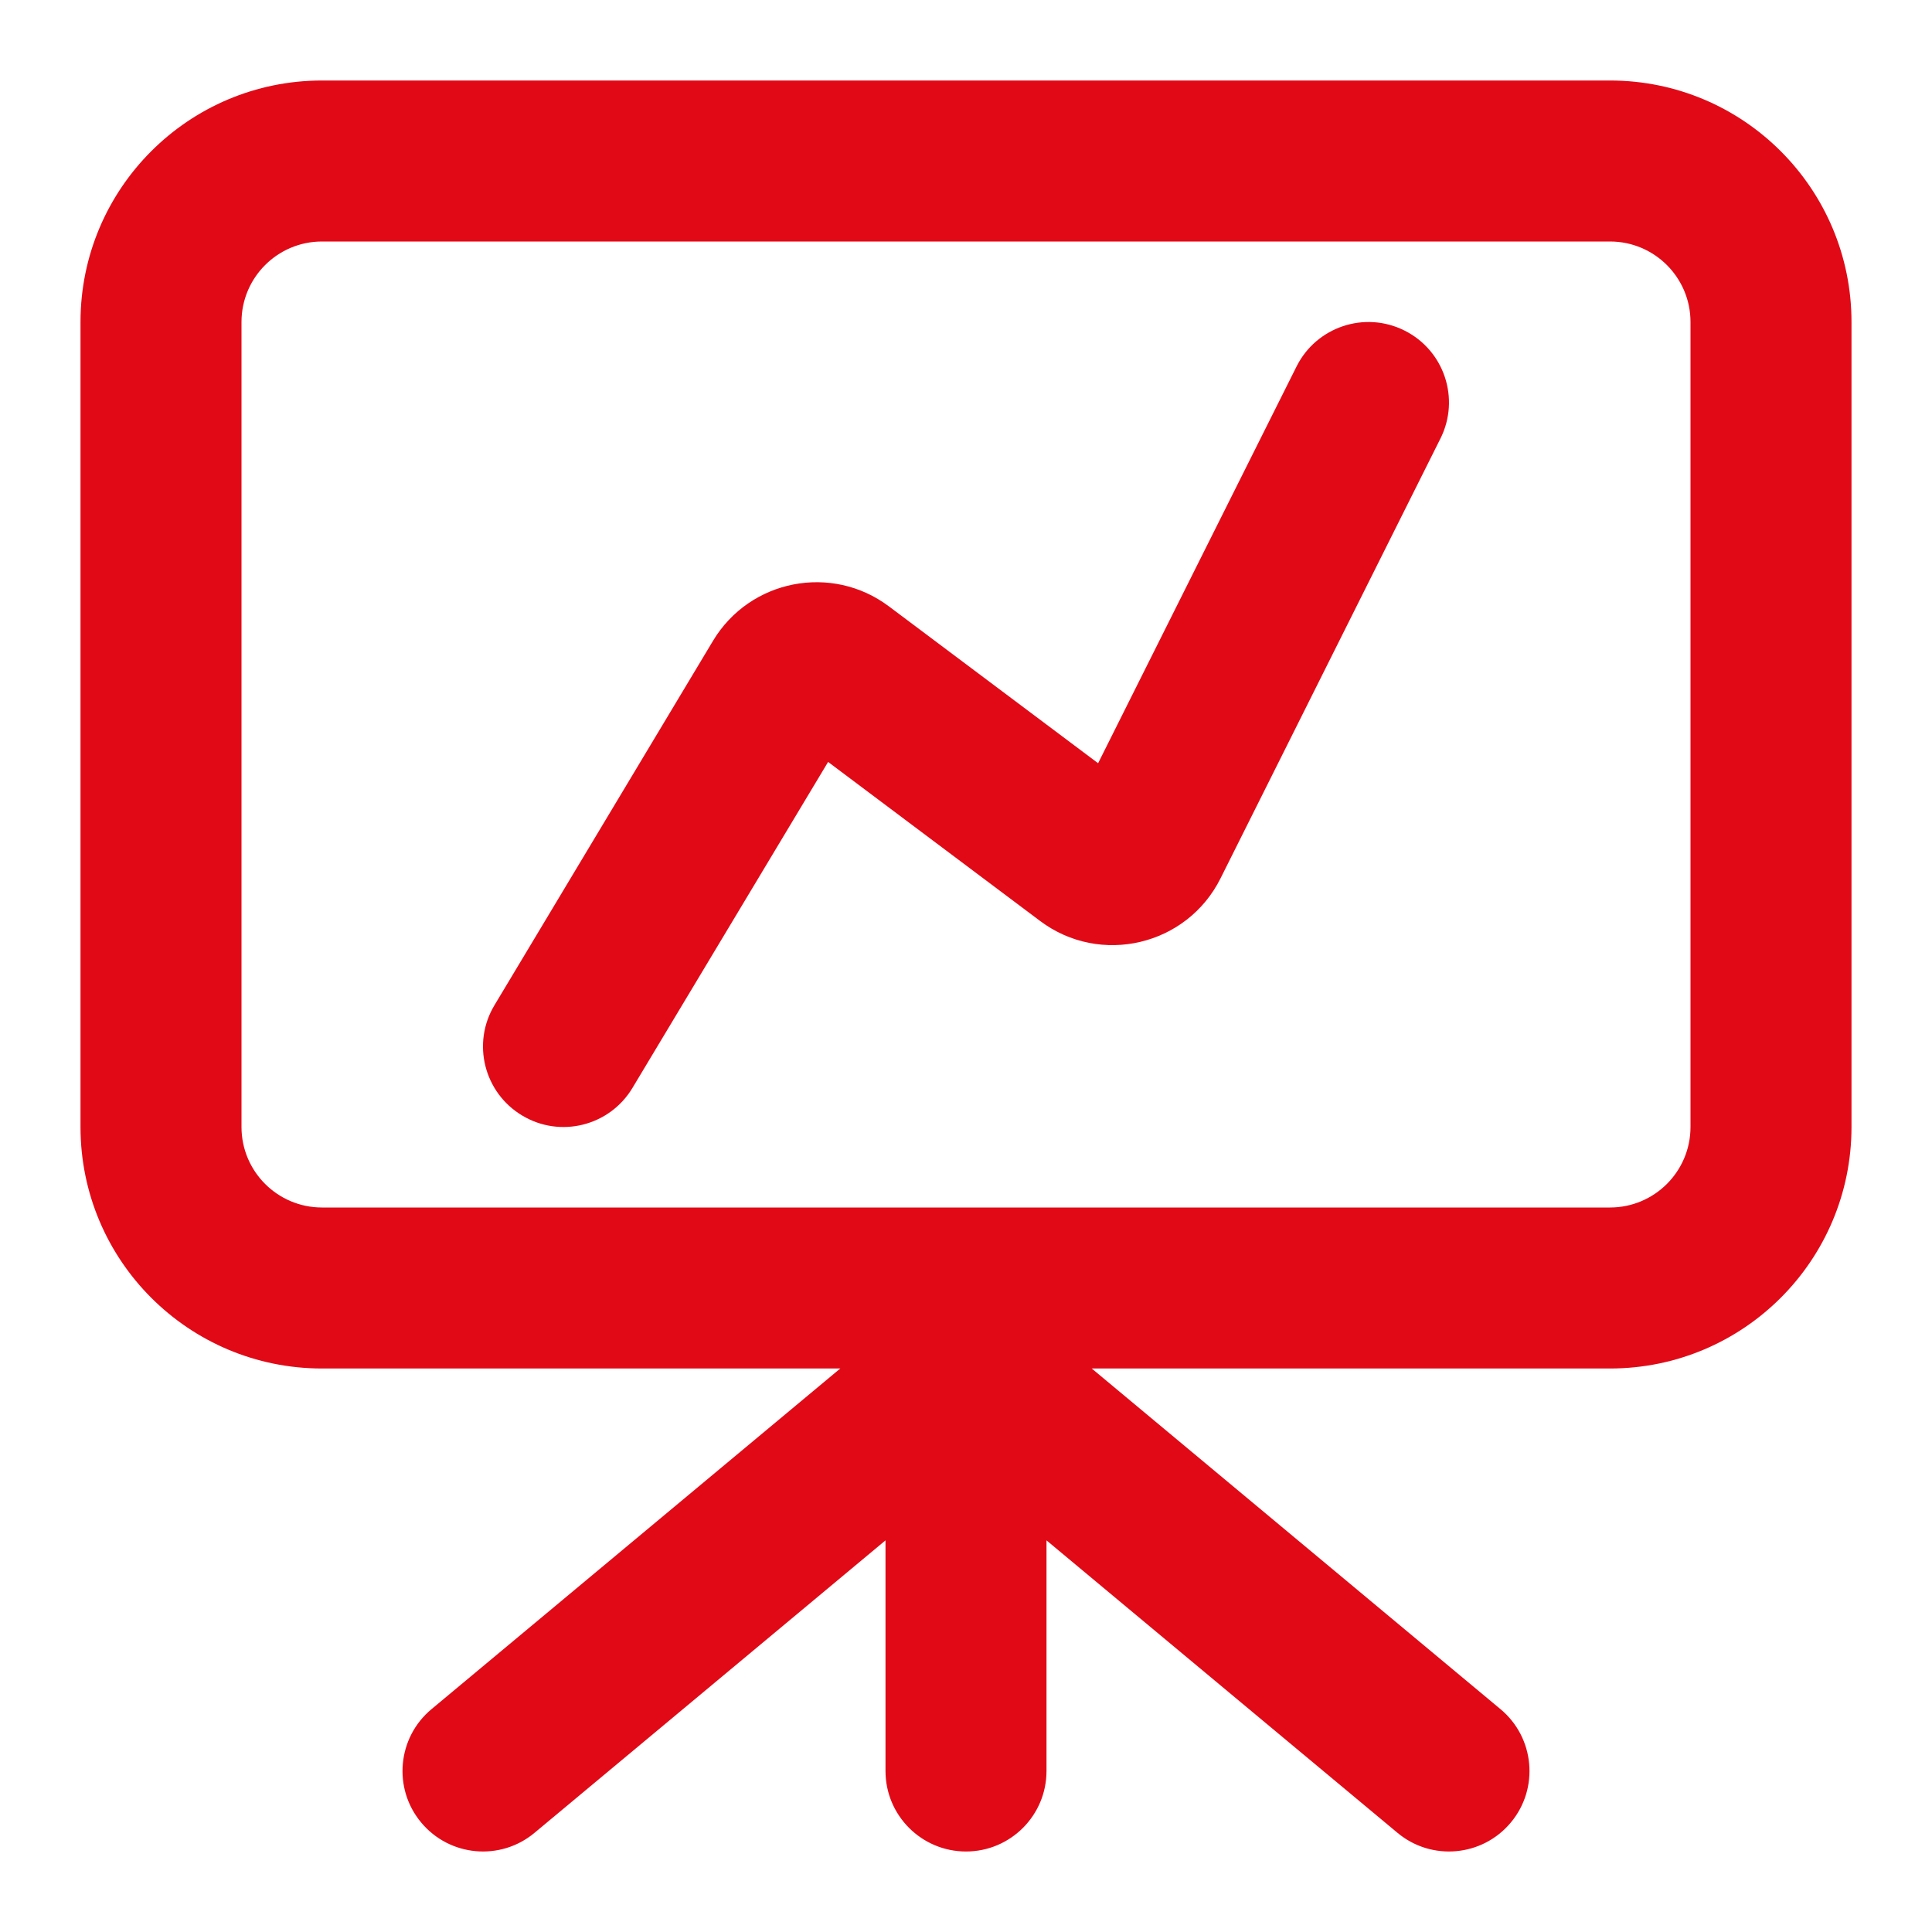
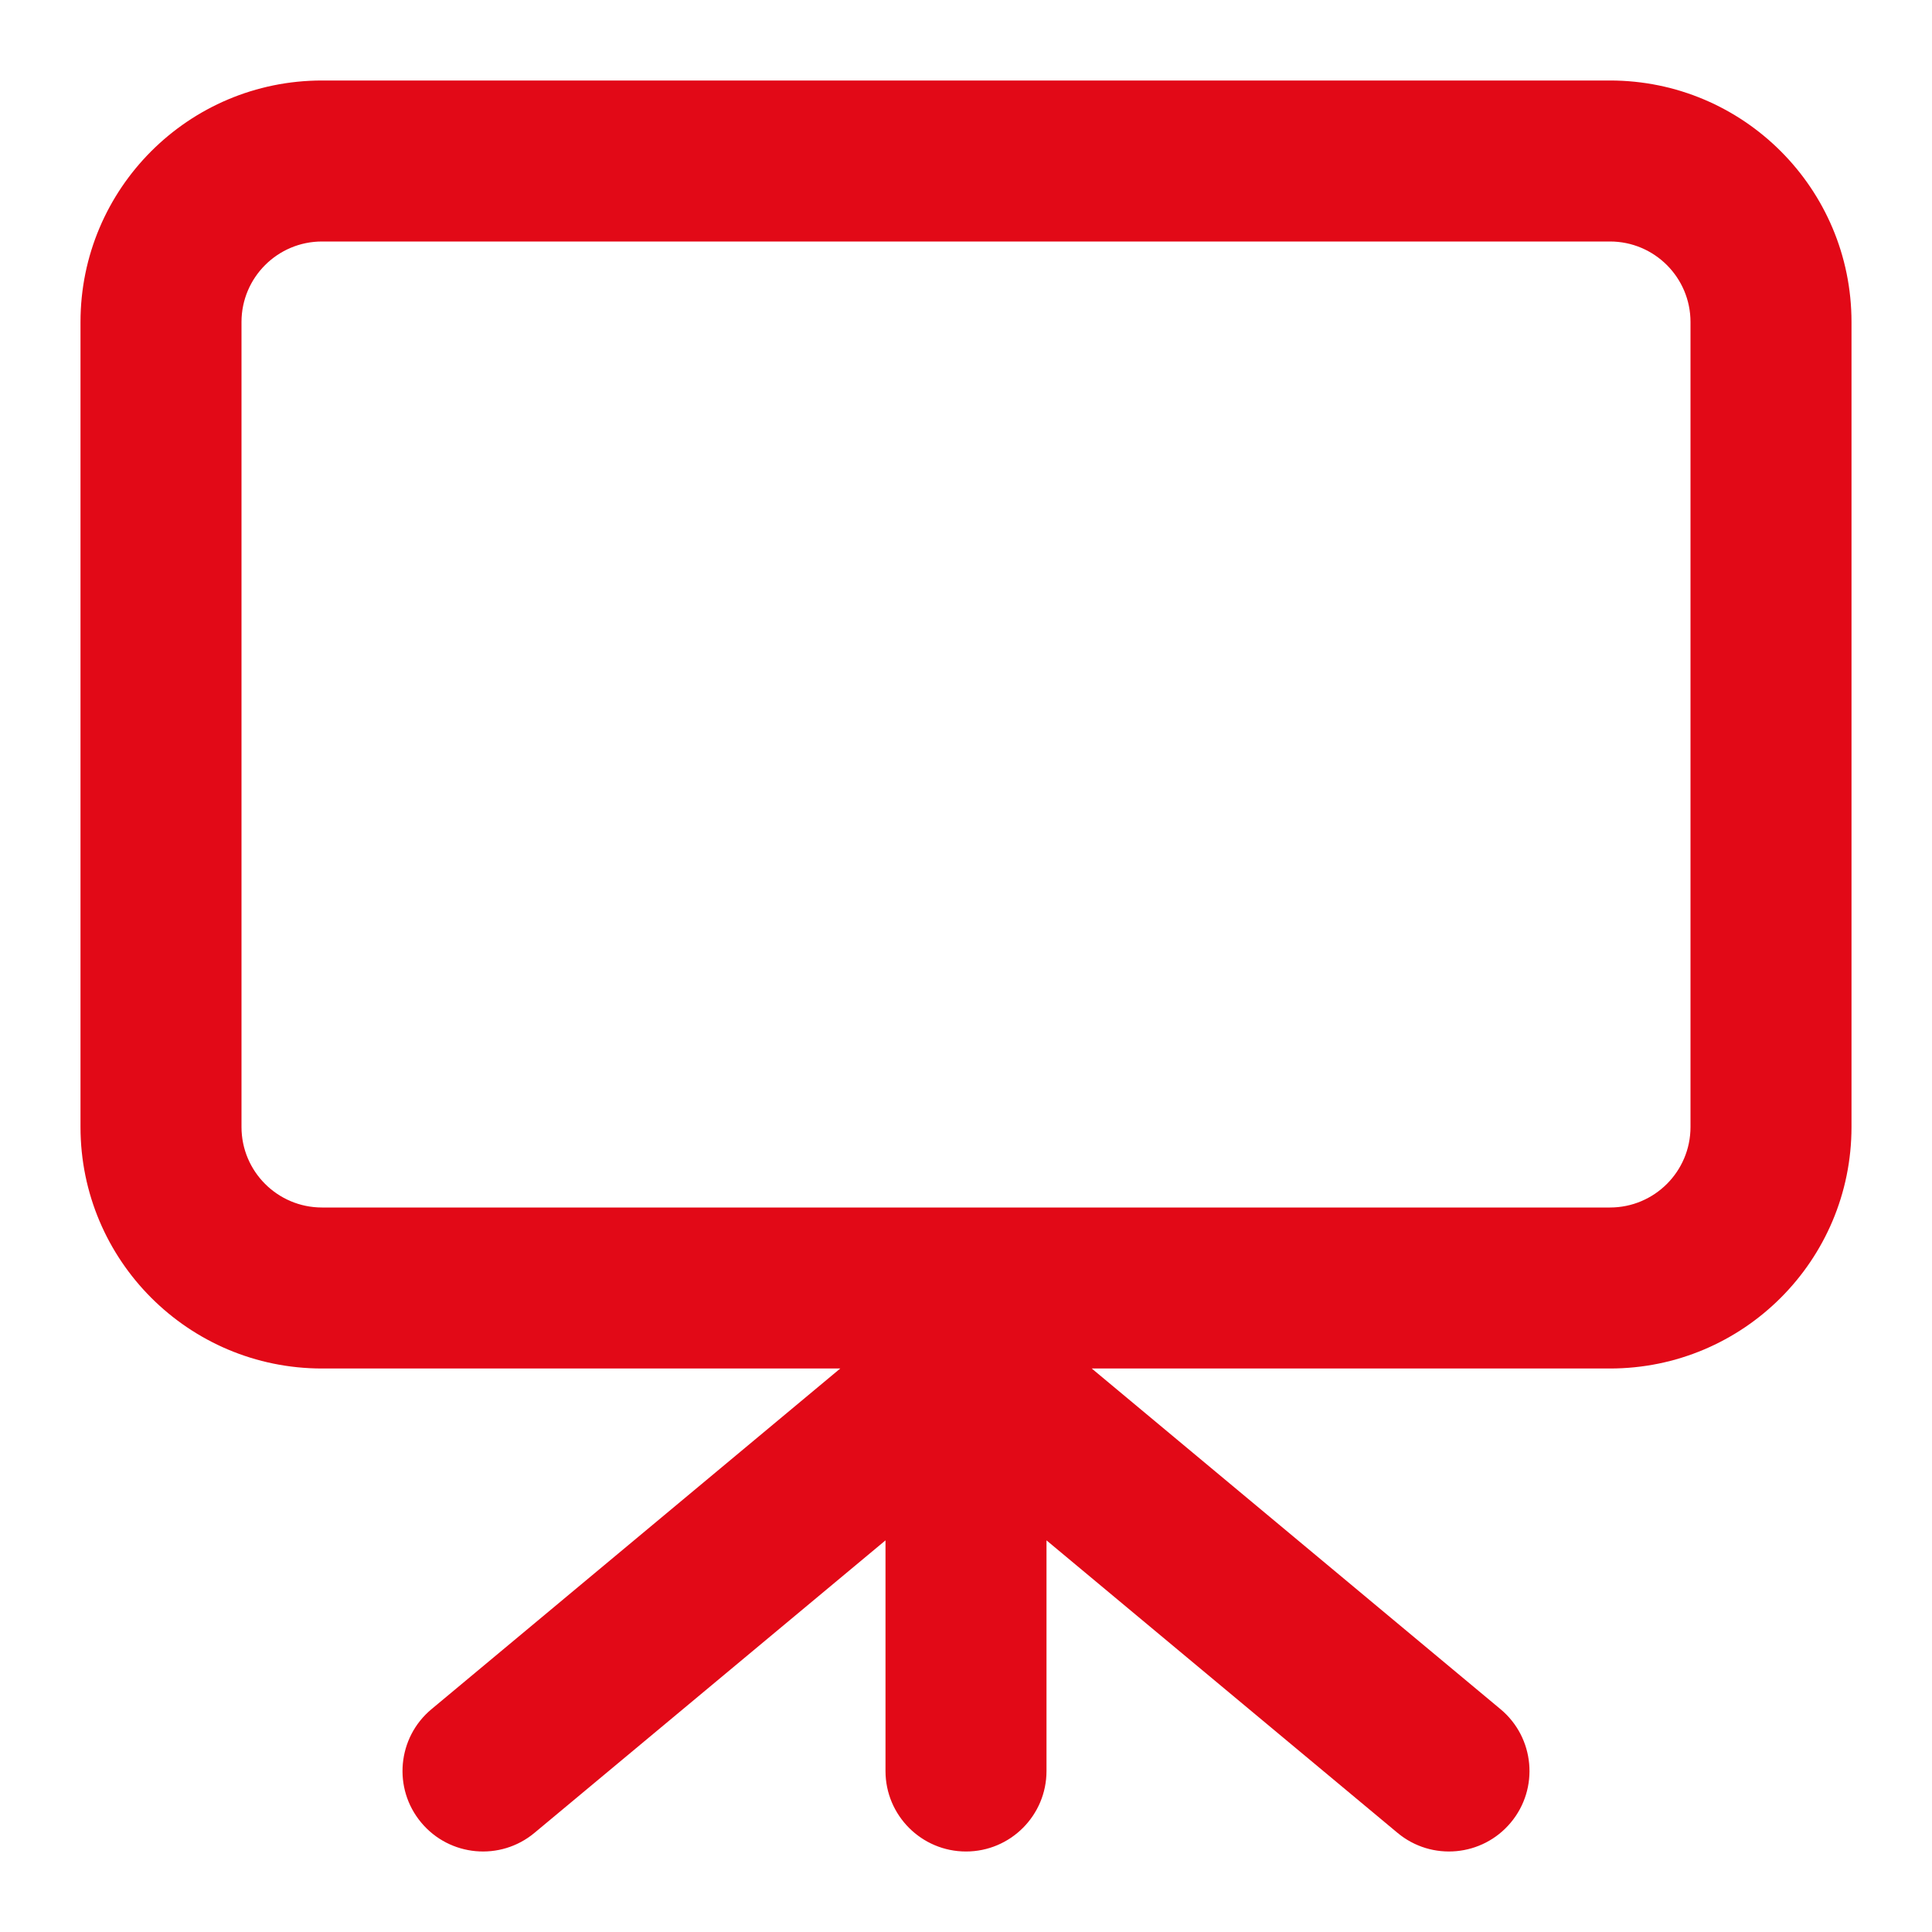
<svg xmlns="http://www.w3.org/2000/svg" width="64px" height="64px" viewBox="0 0 24 24" fill="none">
  <g id="SVGRepo_bgCarrier" stroke-width="0" />
  <g id="SVGRepo_tracerCarrier" stroke-linecap="round" stroke-linejoin="round" />
  <g id="SVGRepo_iconCarrier">
-     <path d="M17.894 5.447C18.141 4.953 17.941 4.353 17.447 4.106C16.953 3.859 16.353 4.059 16.106 4.553L13.641 9.481L11.043 7.533C10.332 6.999 9.315 7.198 8.857 7.961L6.143 12.486C5.858 12.959 6.012 13.573 6.486 13.857C6.959 14.142 7.573 13.988 7.857 13.514L10.287 9.465L12.921 11.441C13.669 12.002 14.744 11.748 15.162 10.911L17.894 5.447Z" fill="#e20917" />
    <path fill-rule="evenodd" clip-rule="evenodd" d="M23 4C23 2.343 21.657 1 20 1H4C2.343 1 1 2.343 1 4V14C1 15.657 2.343 17 4 17H10.438L5.36 21.232C4.936 21.585 4.878 22.216 5.232 22.64C5.585 23.064 6.216 23.122 6.64 22.768L11 19.135V22C11 22.552 11.448 23 12 23C12.552 23 13 22.552 13 22V19.135L17.36 22.768C17.784 23.122 18.415 23.064 18.768 22.64C19.122 22.216 19.064 21.585 18.64 21.232L13.562 17H20C21.657 17 23 15.657 23 14V4ZM21 4C21 3.448 20.552 3 20 3H4C3.448 3 3 3.448 3 4V14C3 14.552 3.448 15 4 15H20C20.552 15 21 14.552 21 14V4Z" fill="#e20917" />
  </g>
</svg>